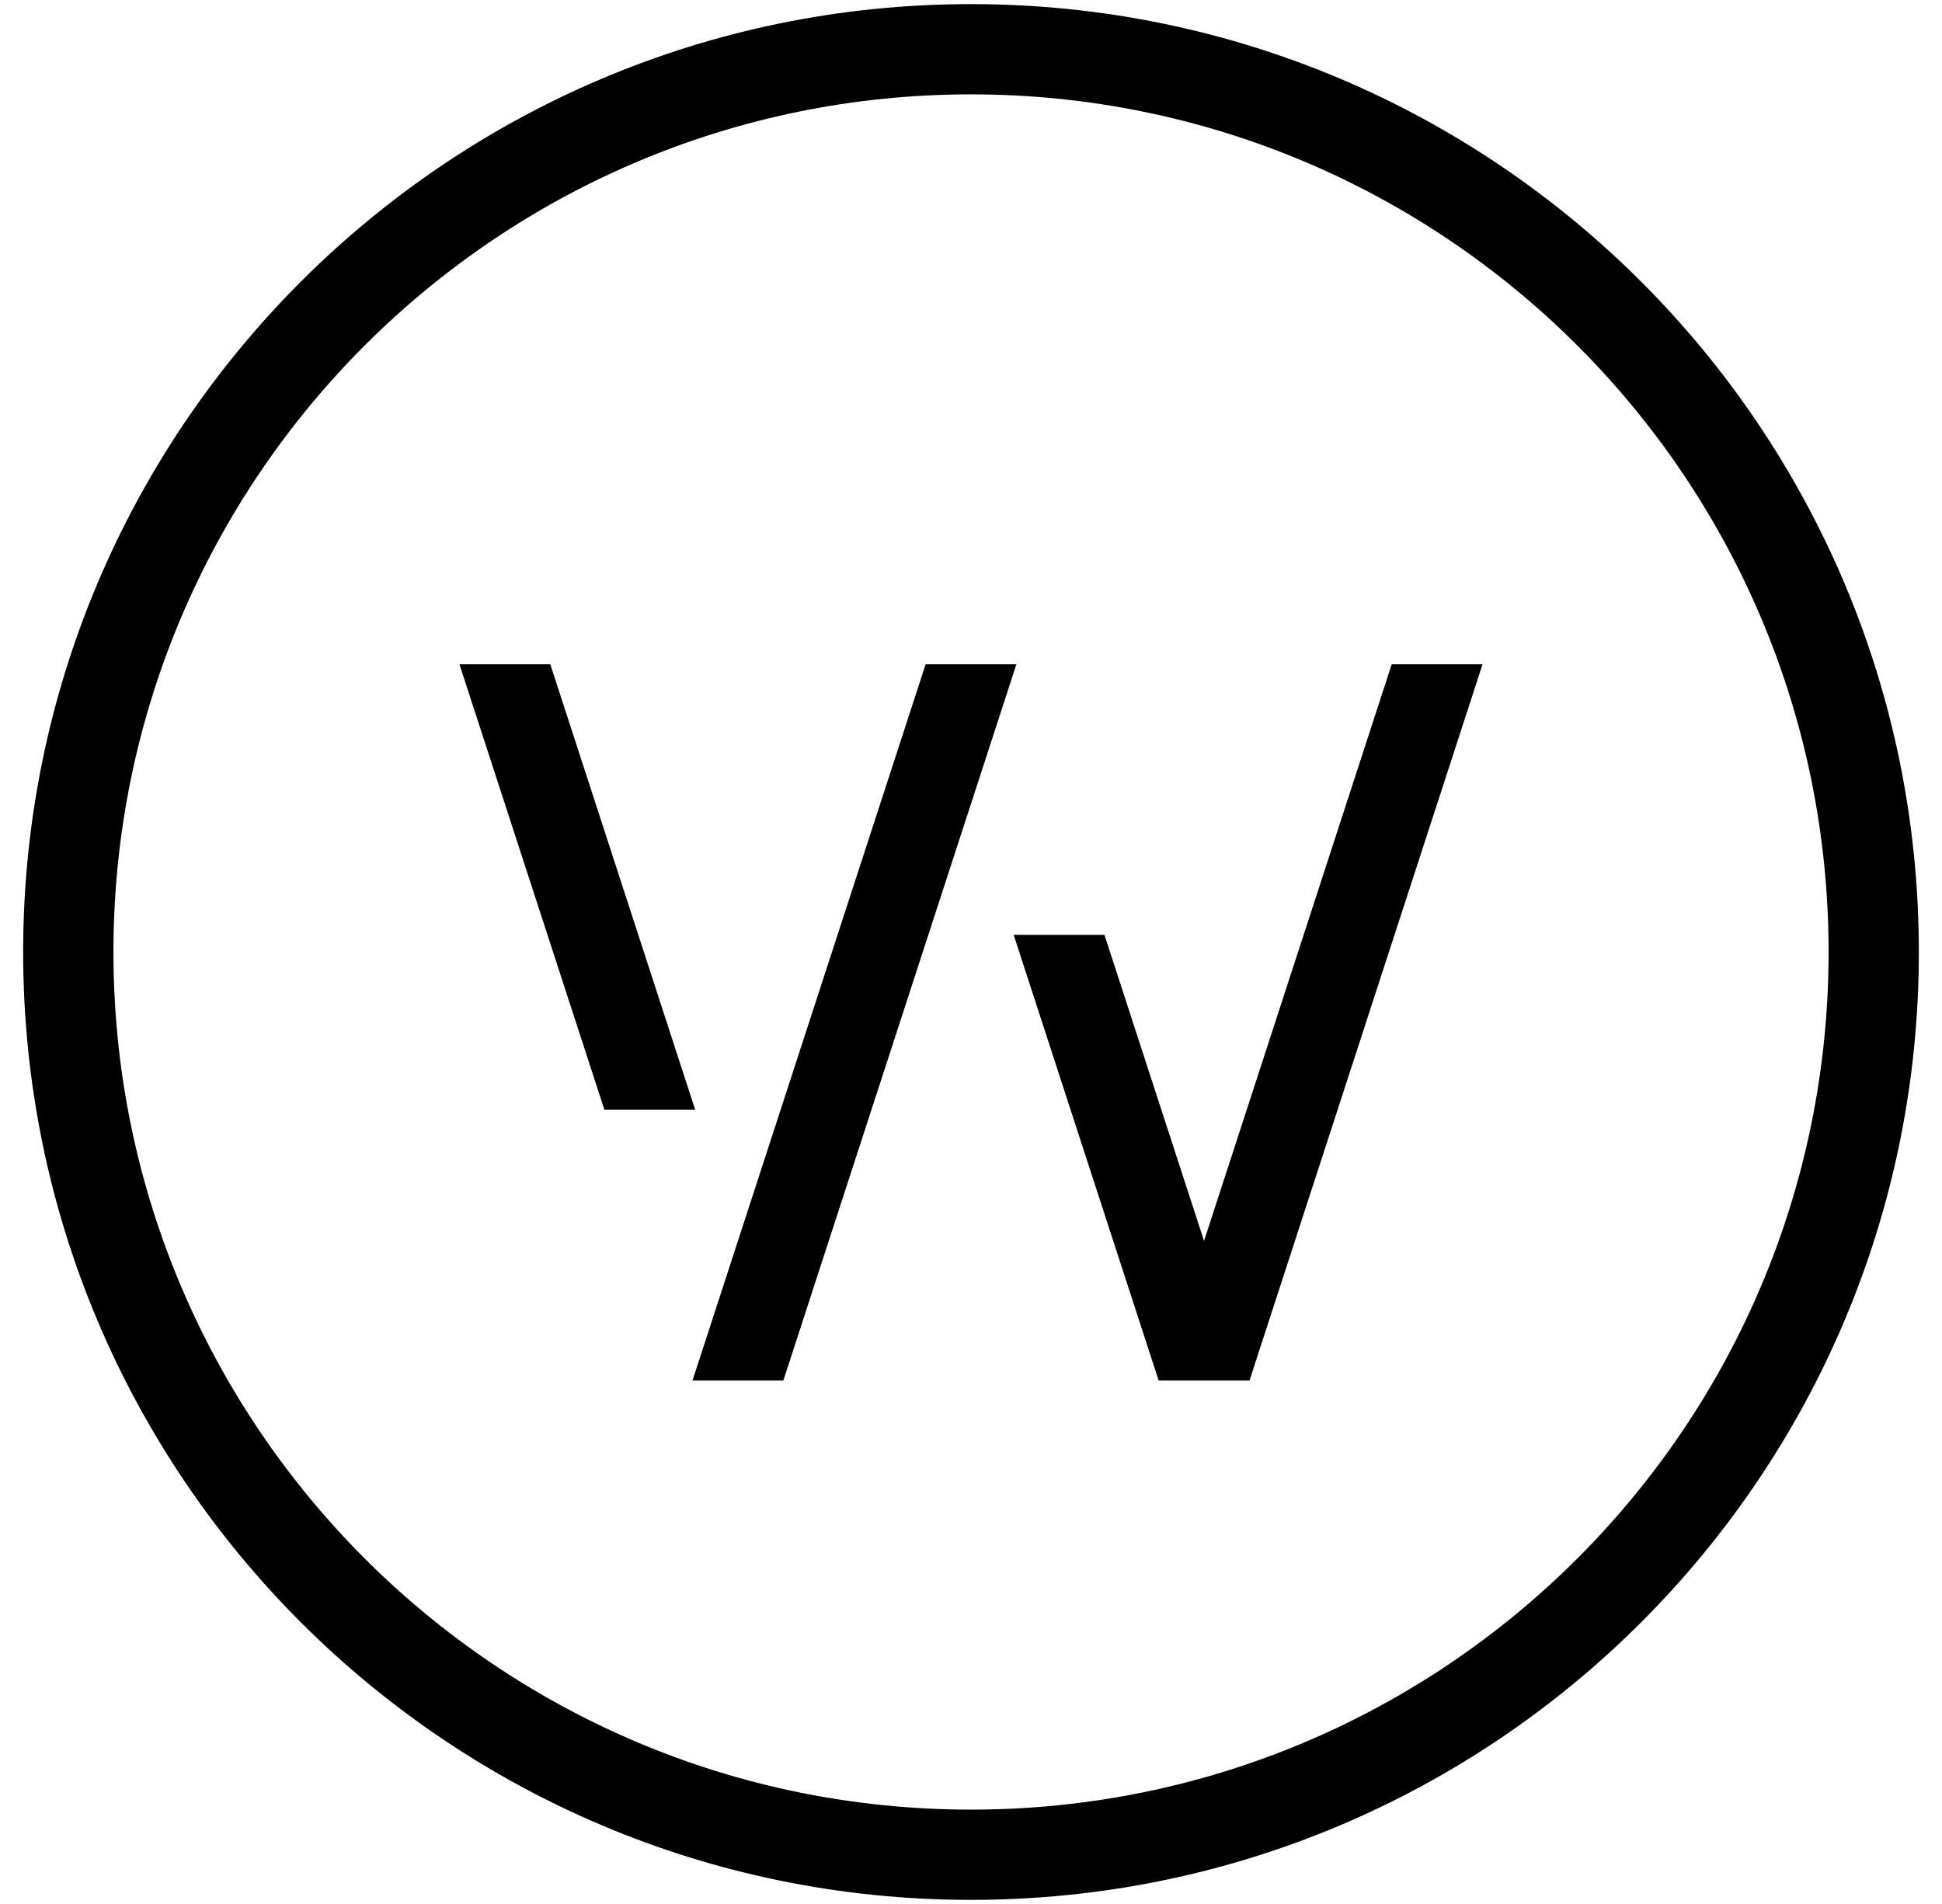
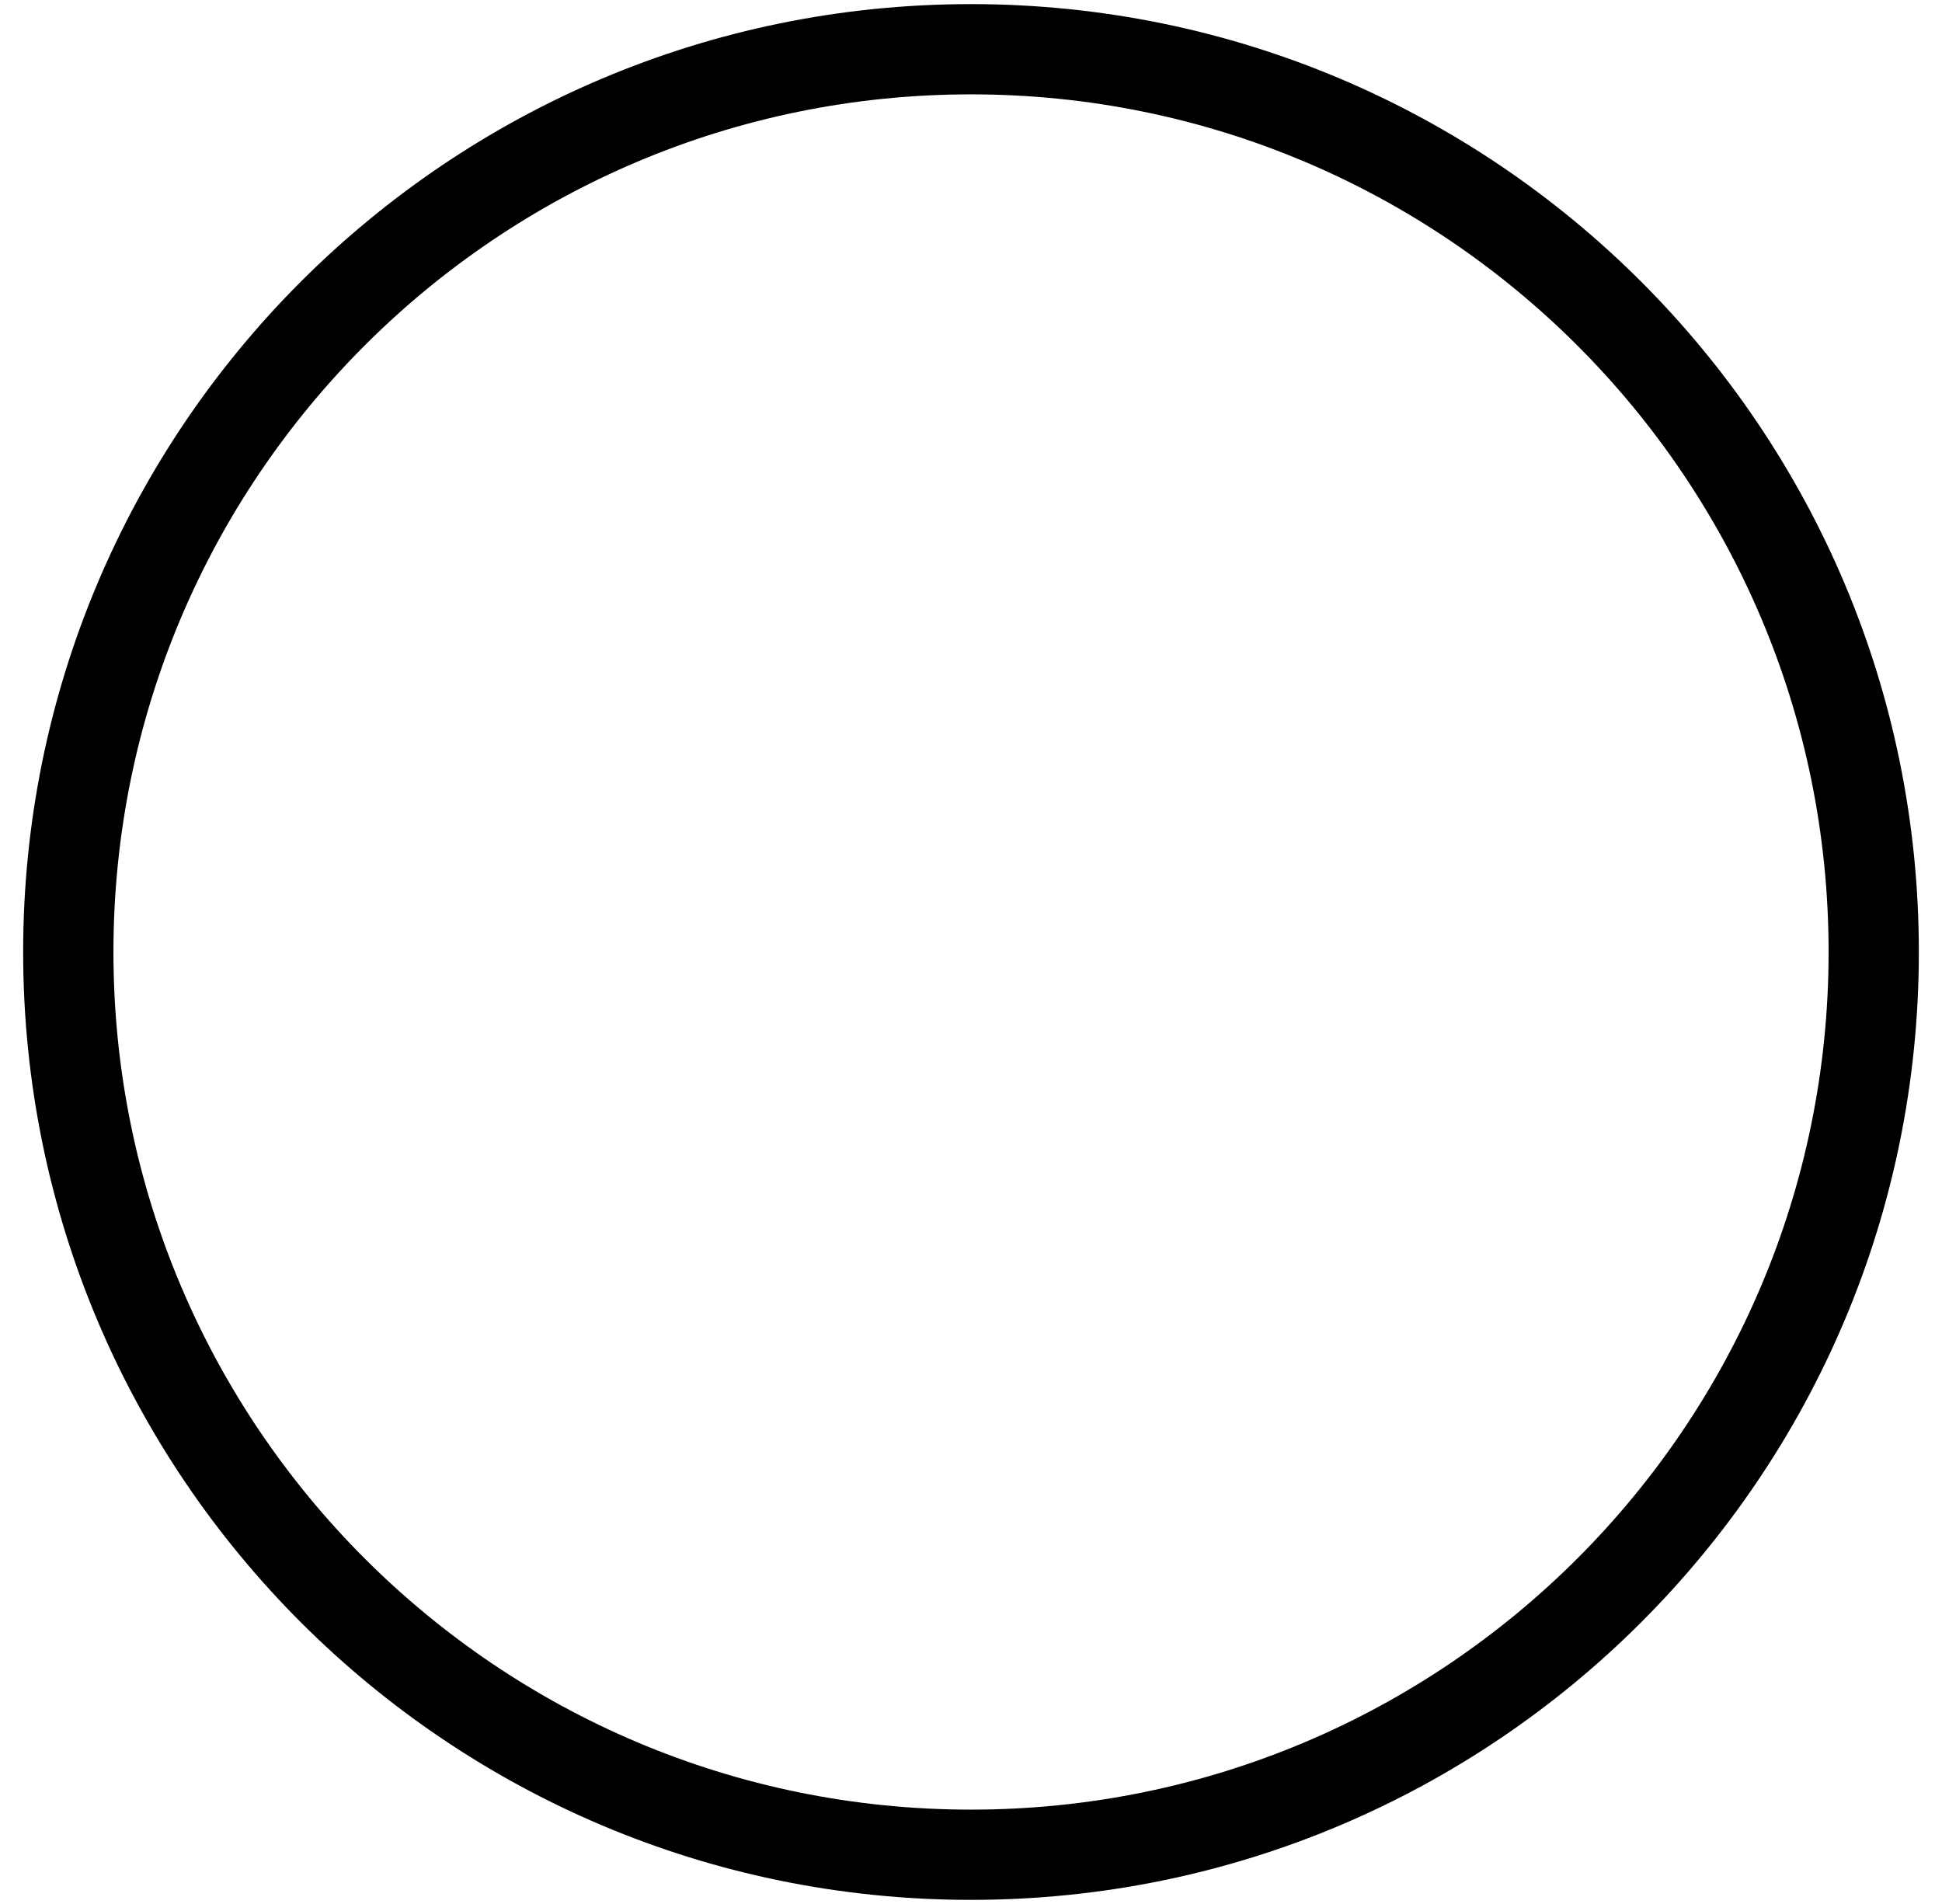
<svg xmlns="http://www.w3.org/2000/svg" width="51" height="50" viewBox="0 0 51 50" fill="none">
  <path fill-rule="evenodd" clip-rule="evenodd" d="M25.5 49.892C39.248 49.892 50.392 38.748 50.392 25C50.392 11.252 39.248 0.108 25.5 0.108C11.752 0.108 0.608 11.252 0.608 25C0.608 38.748 11.752 49.892 25.5 49.892ZM25.5 47.522C13.062 47.522 2.979 37.438 2.979 25C2.979 12.562 13.062 2.478 25.5 2.478C37.938 2.478 48.022 12.562 48.022 25C48.022 37.438 37.938 47.522 25.5 47.522Z" fill="black" />
-   <path fill-rule="evenodd" clip-rule="evenodd" d="M12.066 17.445L15.873 29.144H18.257L14.452 17.445H12.066ZM36.548 17.445L31.62 32.587L29.005 24.551H26.621L30.428 36.253H32.814L38.934 17.445H36.548ZM18.186 36.253L24.308 17.445H26.692L20.572 36.253H18.186Z" fill="black" />
</svg>